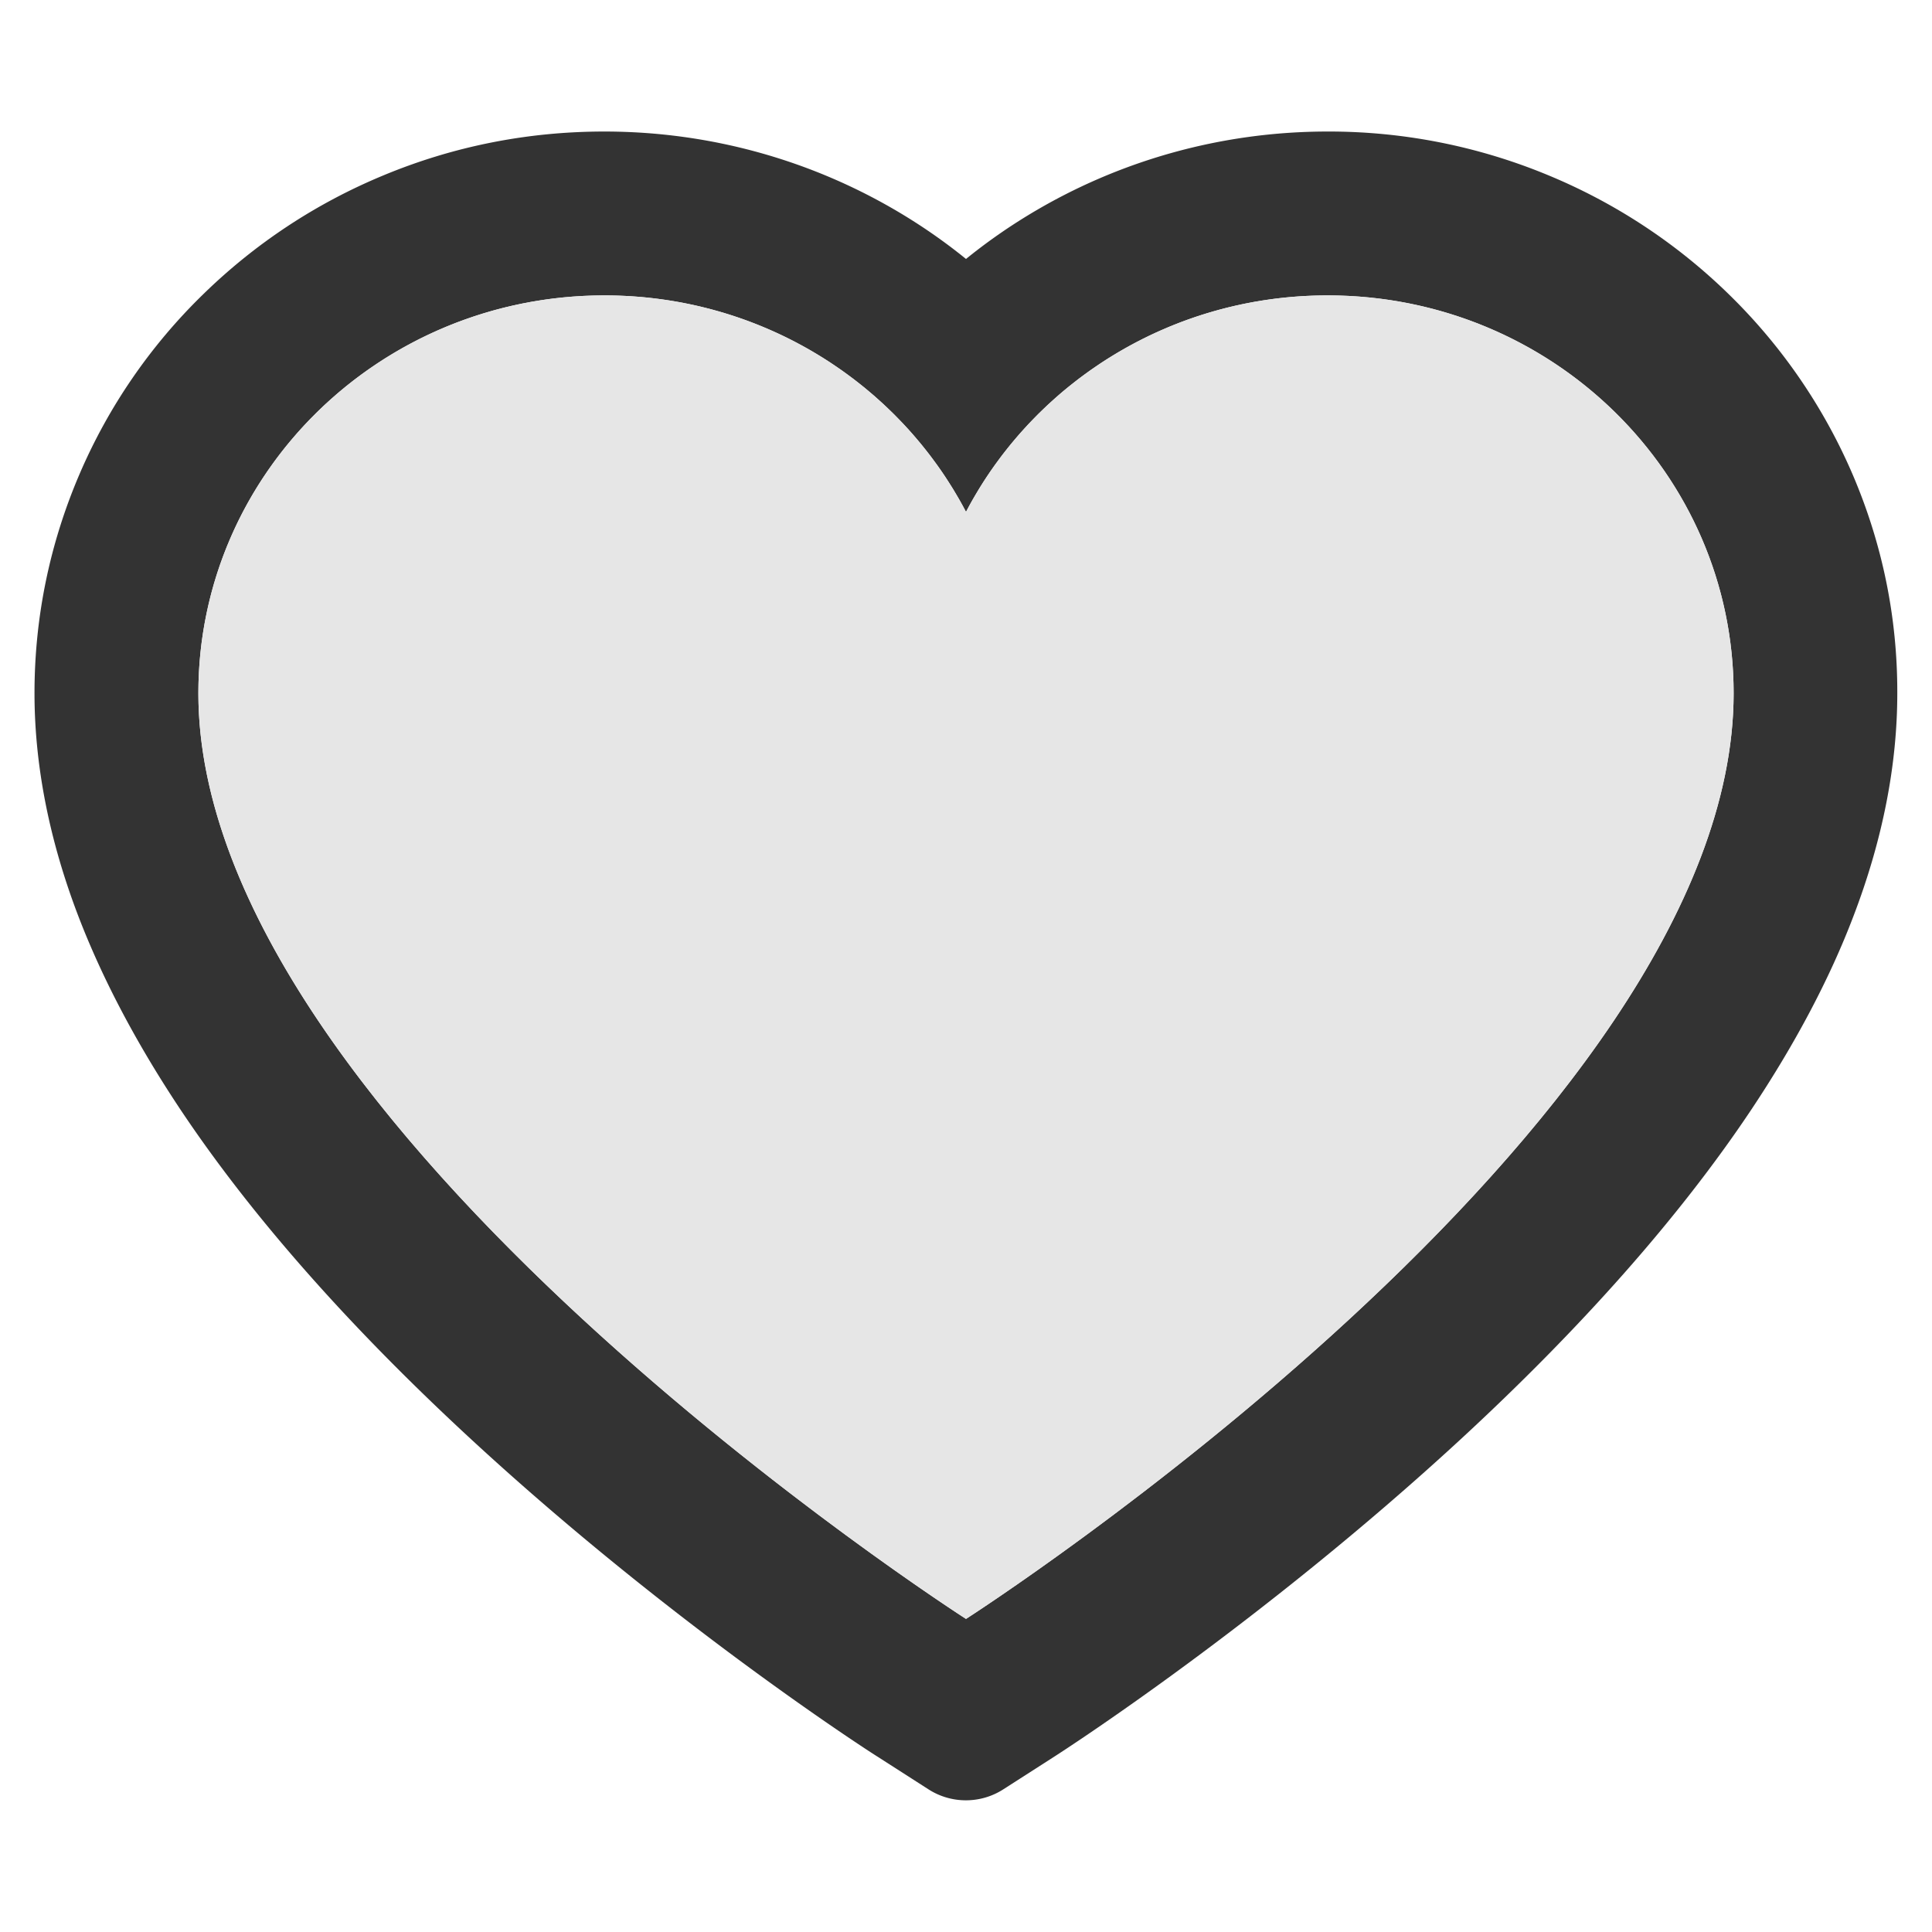
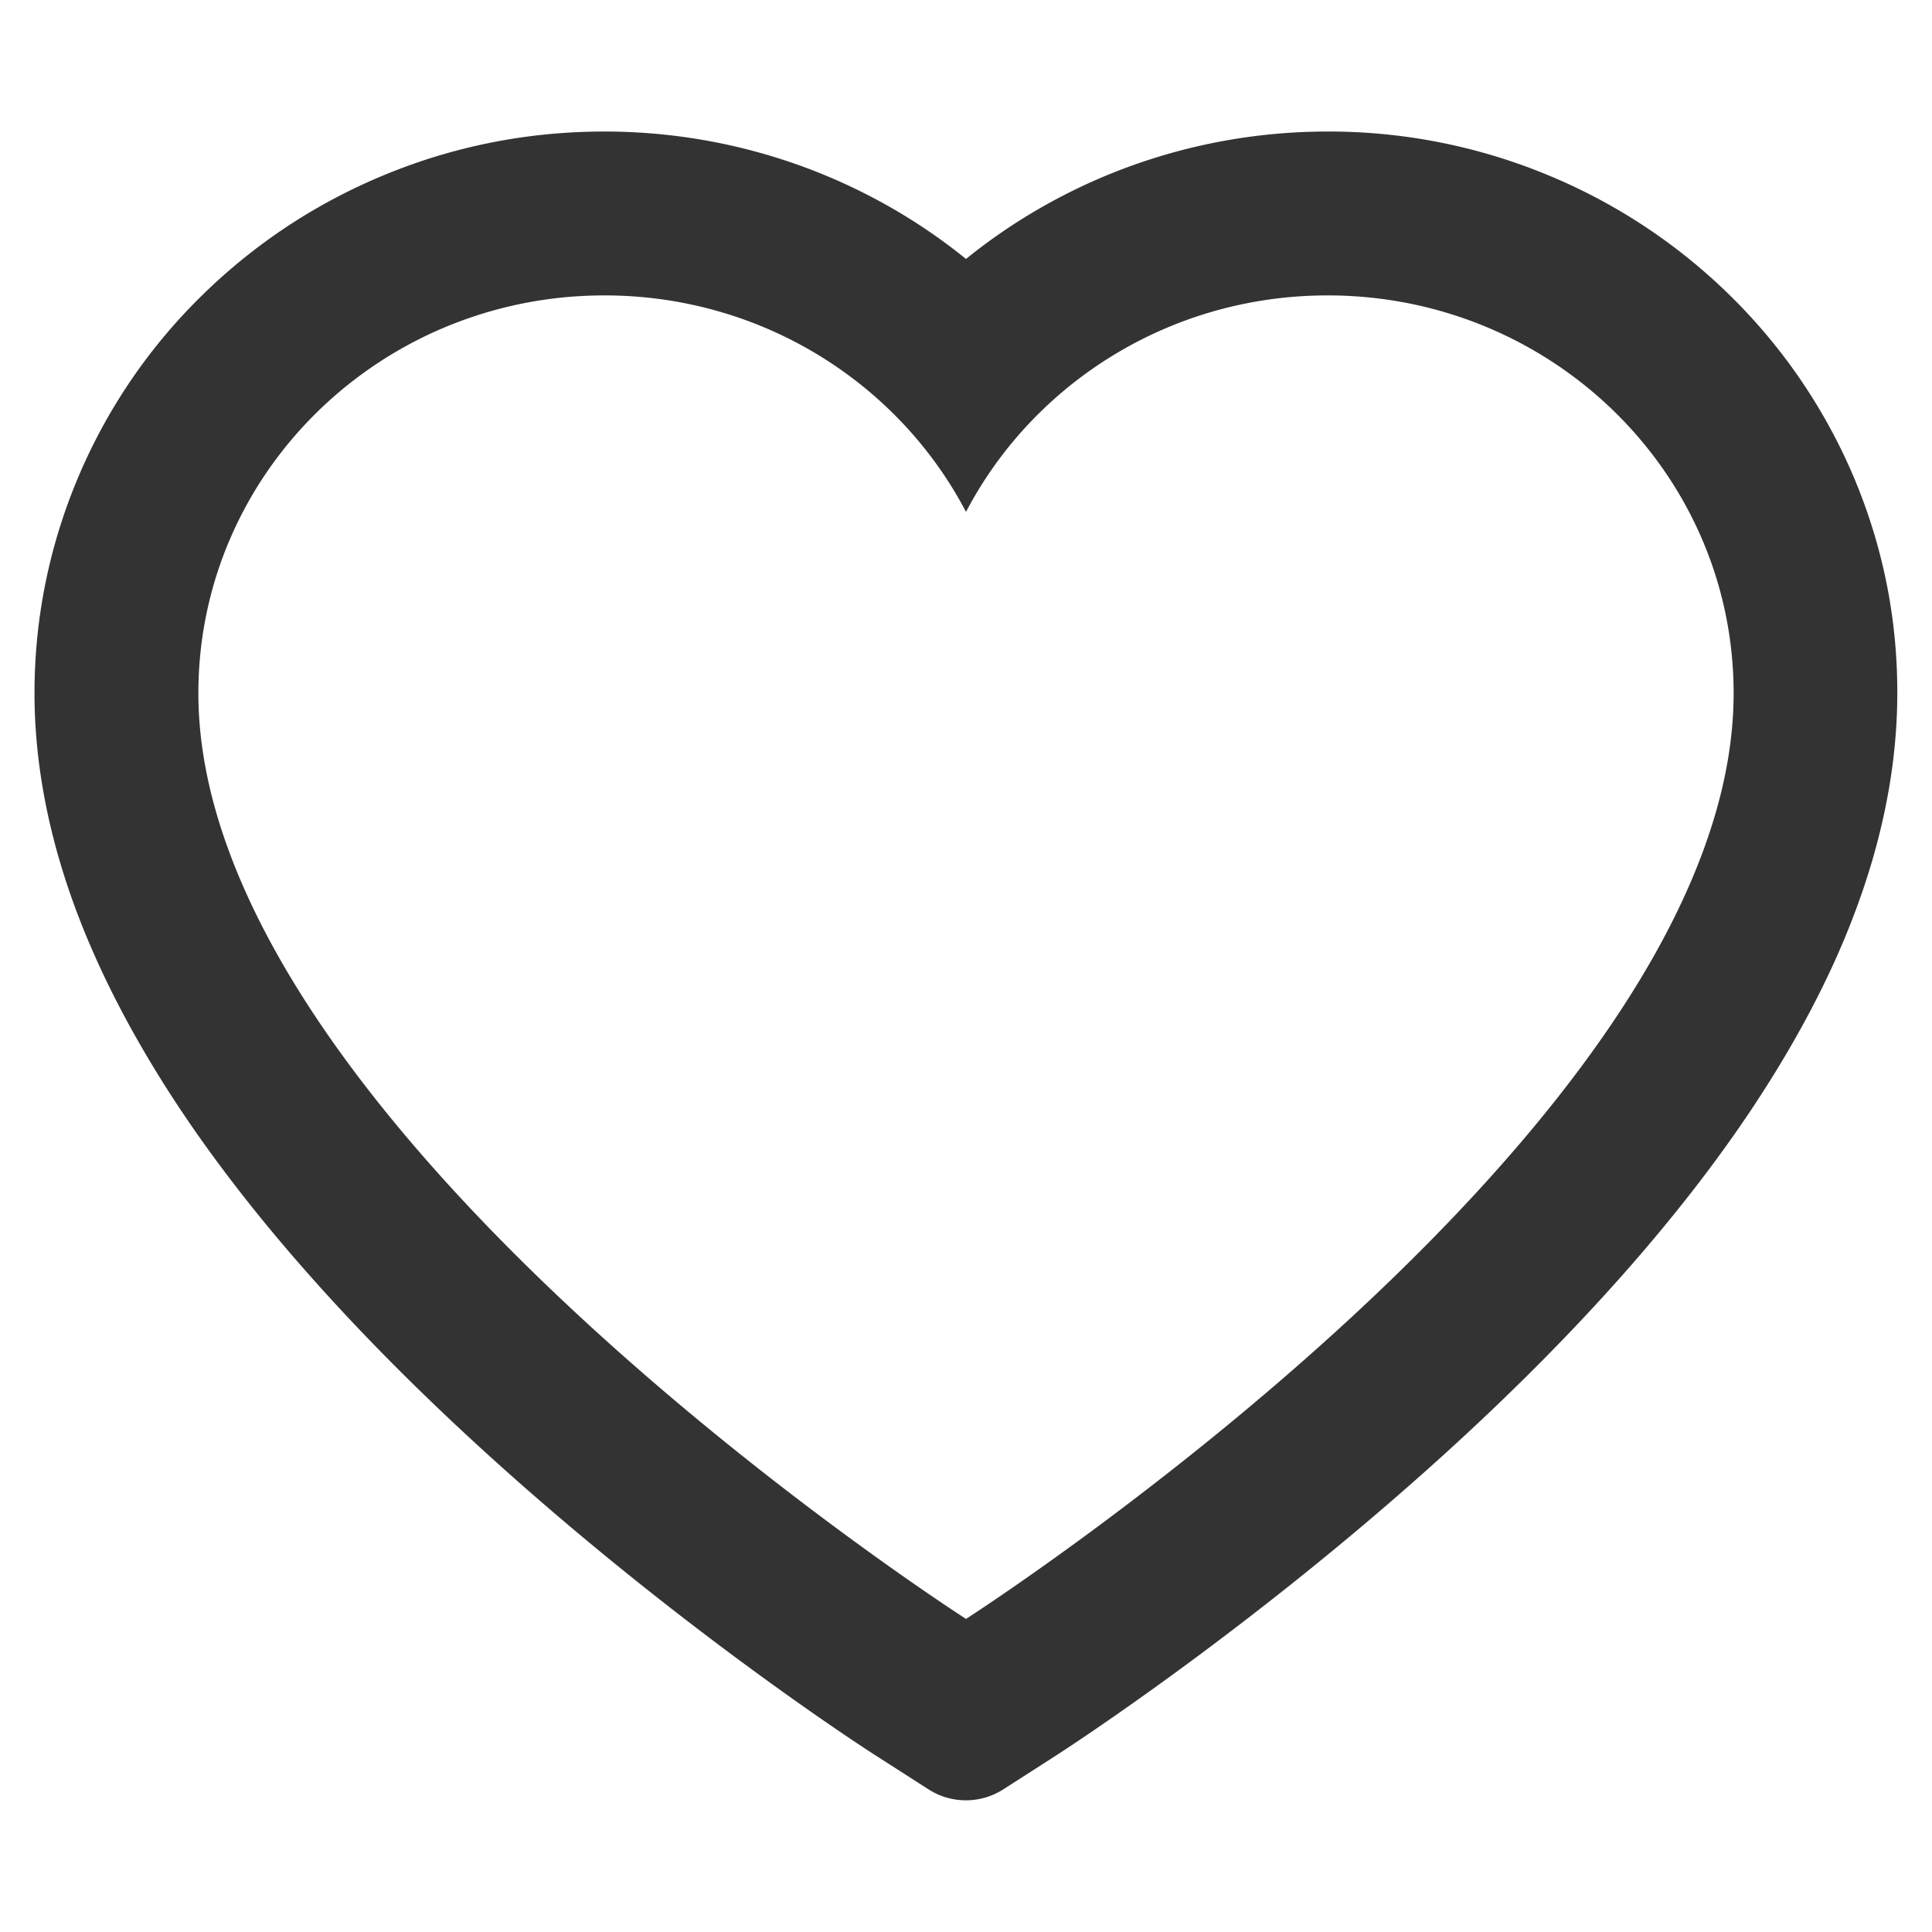
<svg viewBox="64 64 896 896">
  <path fill="#333" d="M923 283.6a260.04 260.04 0 0 0-56.9-82.8 264.4 264.4 0 0 0-84-55.5A265.34 265.34 0 0 0 679.7 125c-49.3 0-97.4 13.5-139.2 39-10 6.1-19.5 12.8-28.5 20.1-9-7.3-18.5-14-28.5-20.1-41.8-25.5-89.9-39-139.2-39-35.5 0-69.9 6.8-102.4 20.3-31.4 13-59.7 31.7-84 55.5a258.44 258.44 0 0 0-56.9 82.8c-13.9 32.3-21 66.6-21 101.9 0 33.3 6.8 68 20.3 103.3 11.3 29.5 27.5 60.1 48.2 91 32.8 48.9 77.9 99.9 133.9 151.6 92.8 85.7 184.7 144.9 188.6 147.3l23.7 15.2c10.5 6.7 24 6.7 34.5 0l23.7-15.2c3.9-2.5 95.7-61.6 188.6-147.3 56-51.7 101.1-102.7 133.9-151.6 20.7-30.9 37-61.5 48.2-91 13.5-35.3 20.3-70 20.3-103.3.1-35.3-7-69.6-20.9-101.9zM512 814.8S156 586.7 156 385.5C156 283.6 240.3 201 344.3 201c73.1 0 136.5 40.8 167.7 100.4C543.2 241.8 606.6 201 679.7 201c104 0 188.3 82.6 188.3 184.5 0 201.2-356 429.3-356 429.3z" />
-   <path fill="#E6E6E6" d="M679.7 201c-73.1 0-136.5 40.8-167.7 100.4C480.8 241.8 417.4 201 344.3 201c-104 0-188.3 82.6-188.3 184.5 0 201.2 356 429.3 356 429.3s356-228.1 356-429.3C868 283.6 783.7 201 679.7 201z" />
</svg>